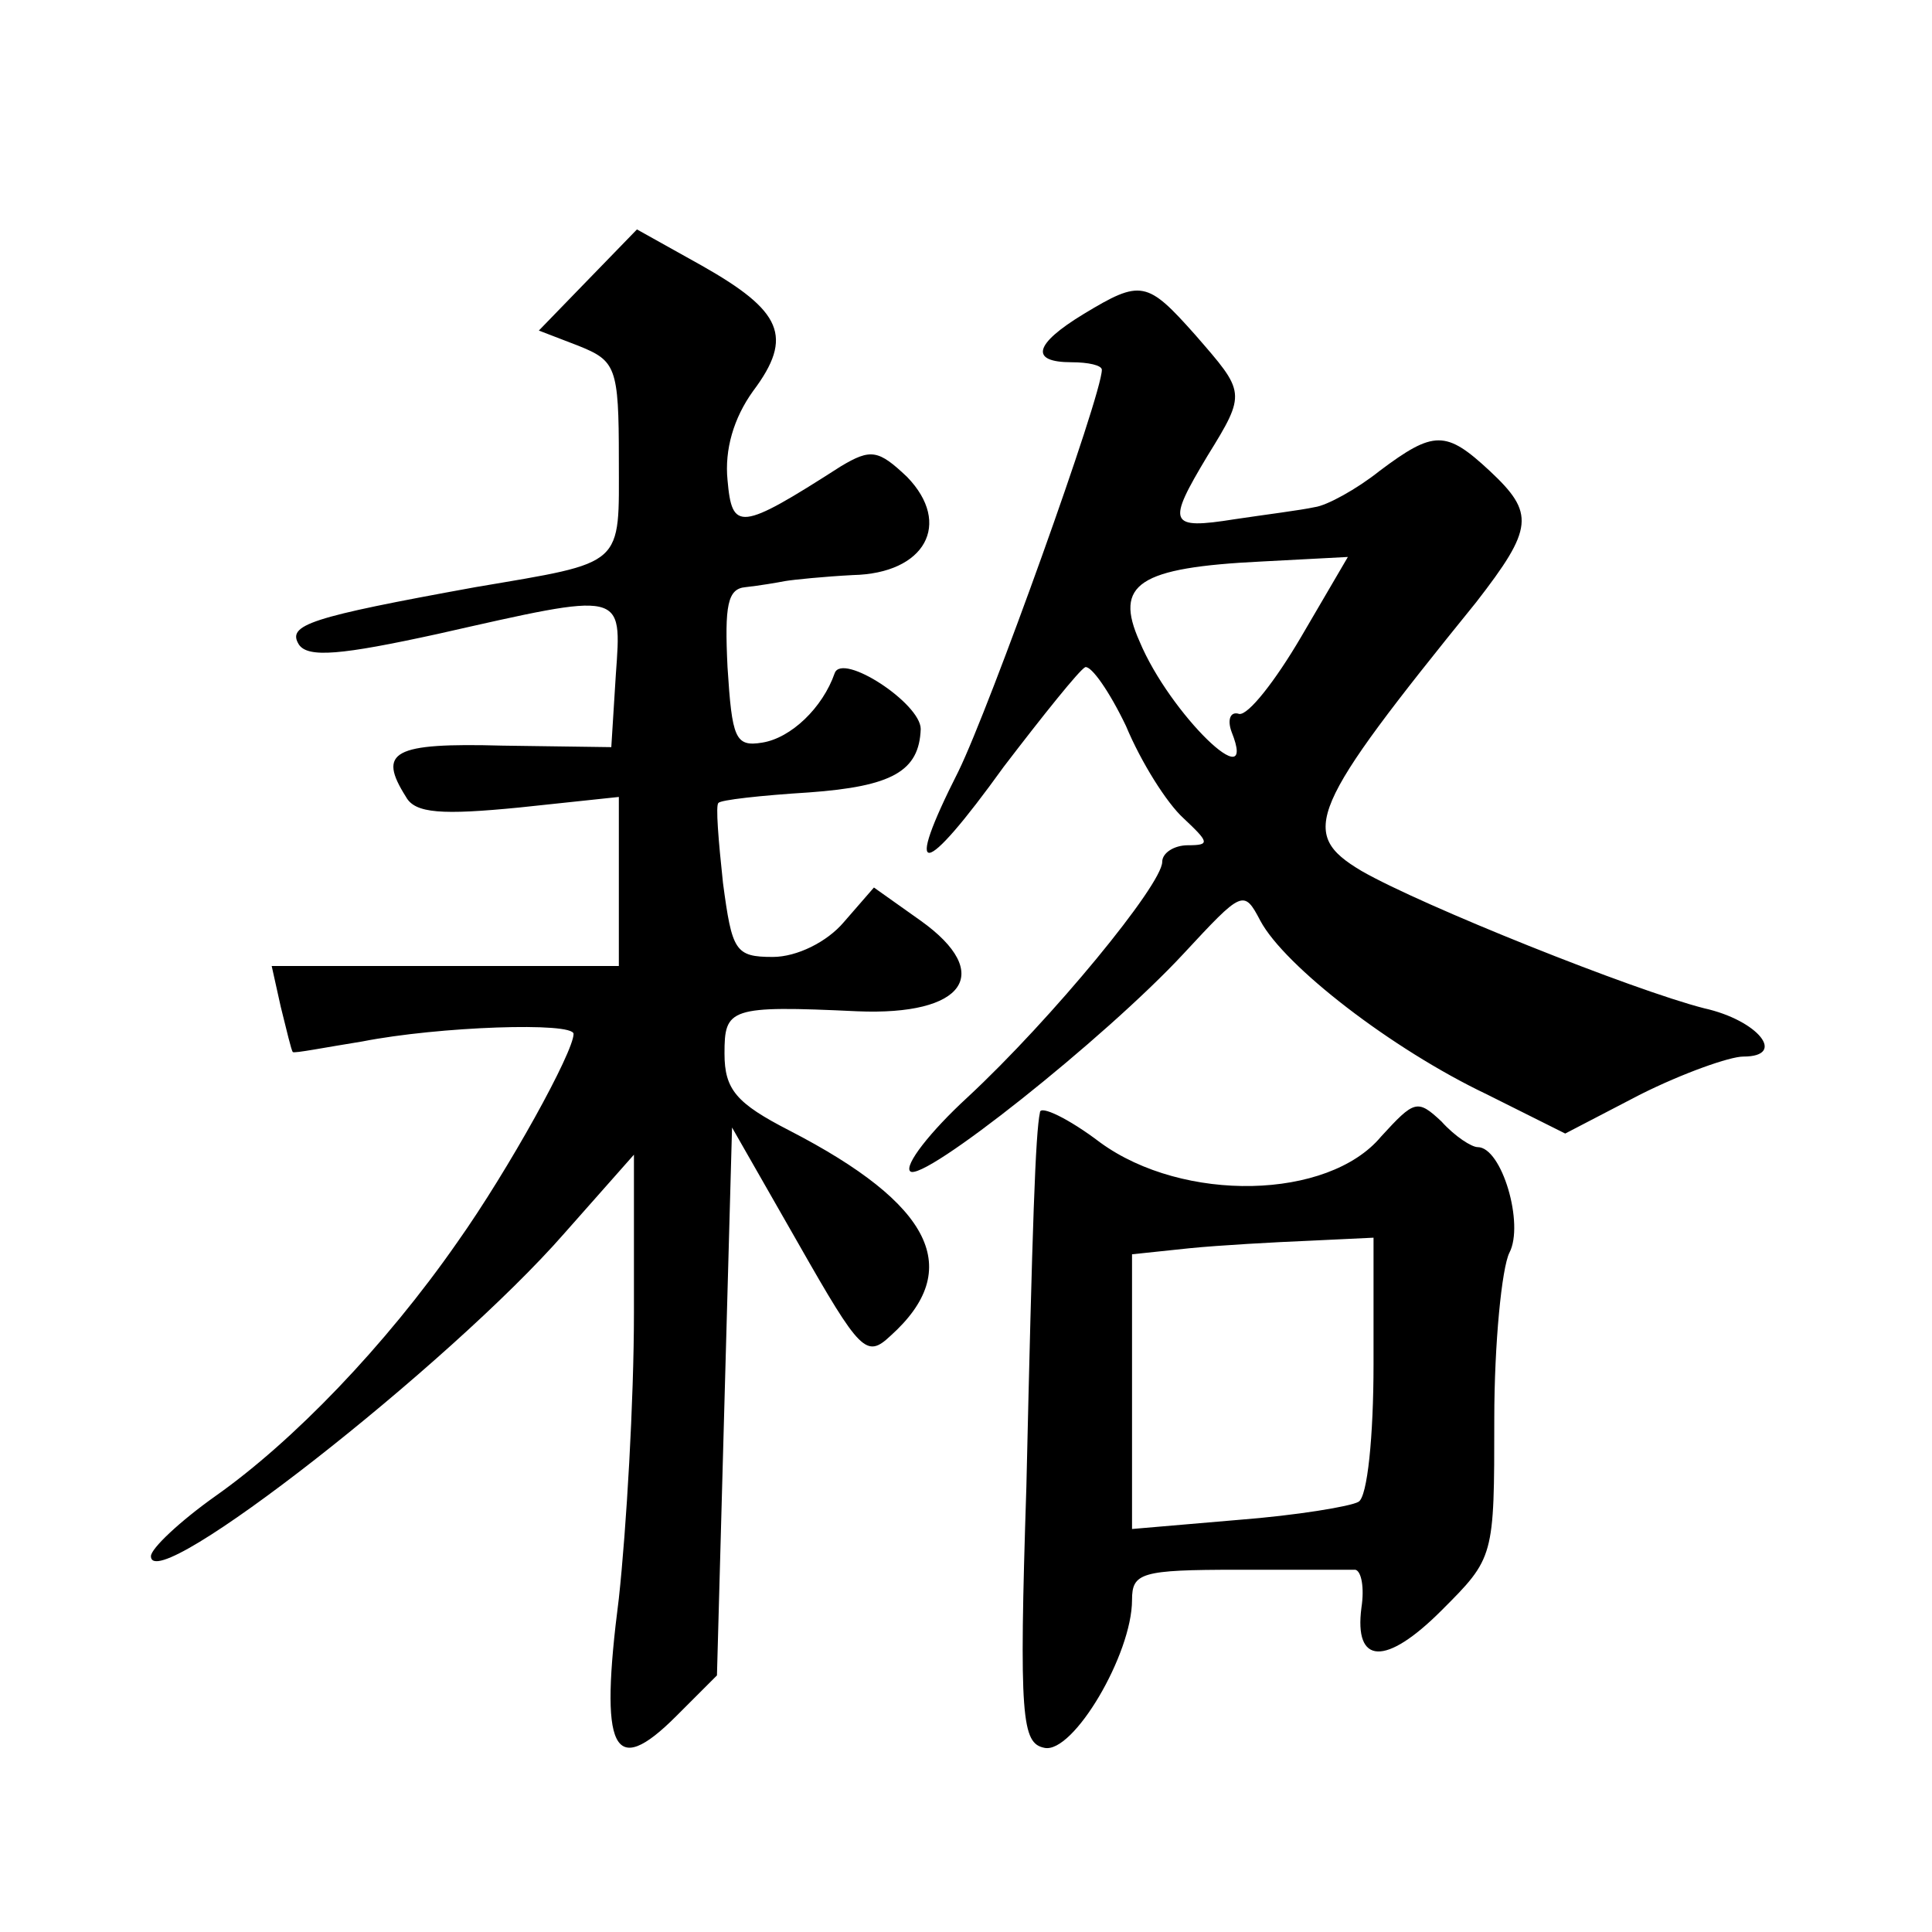
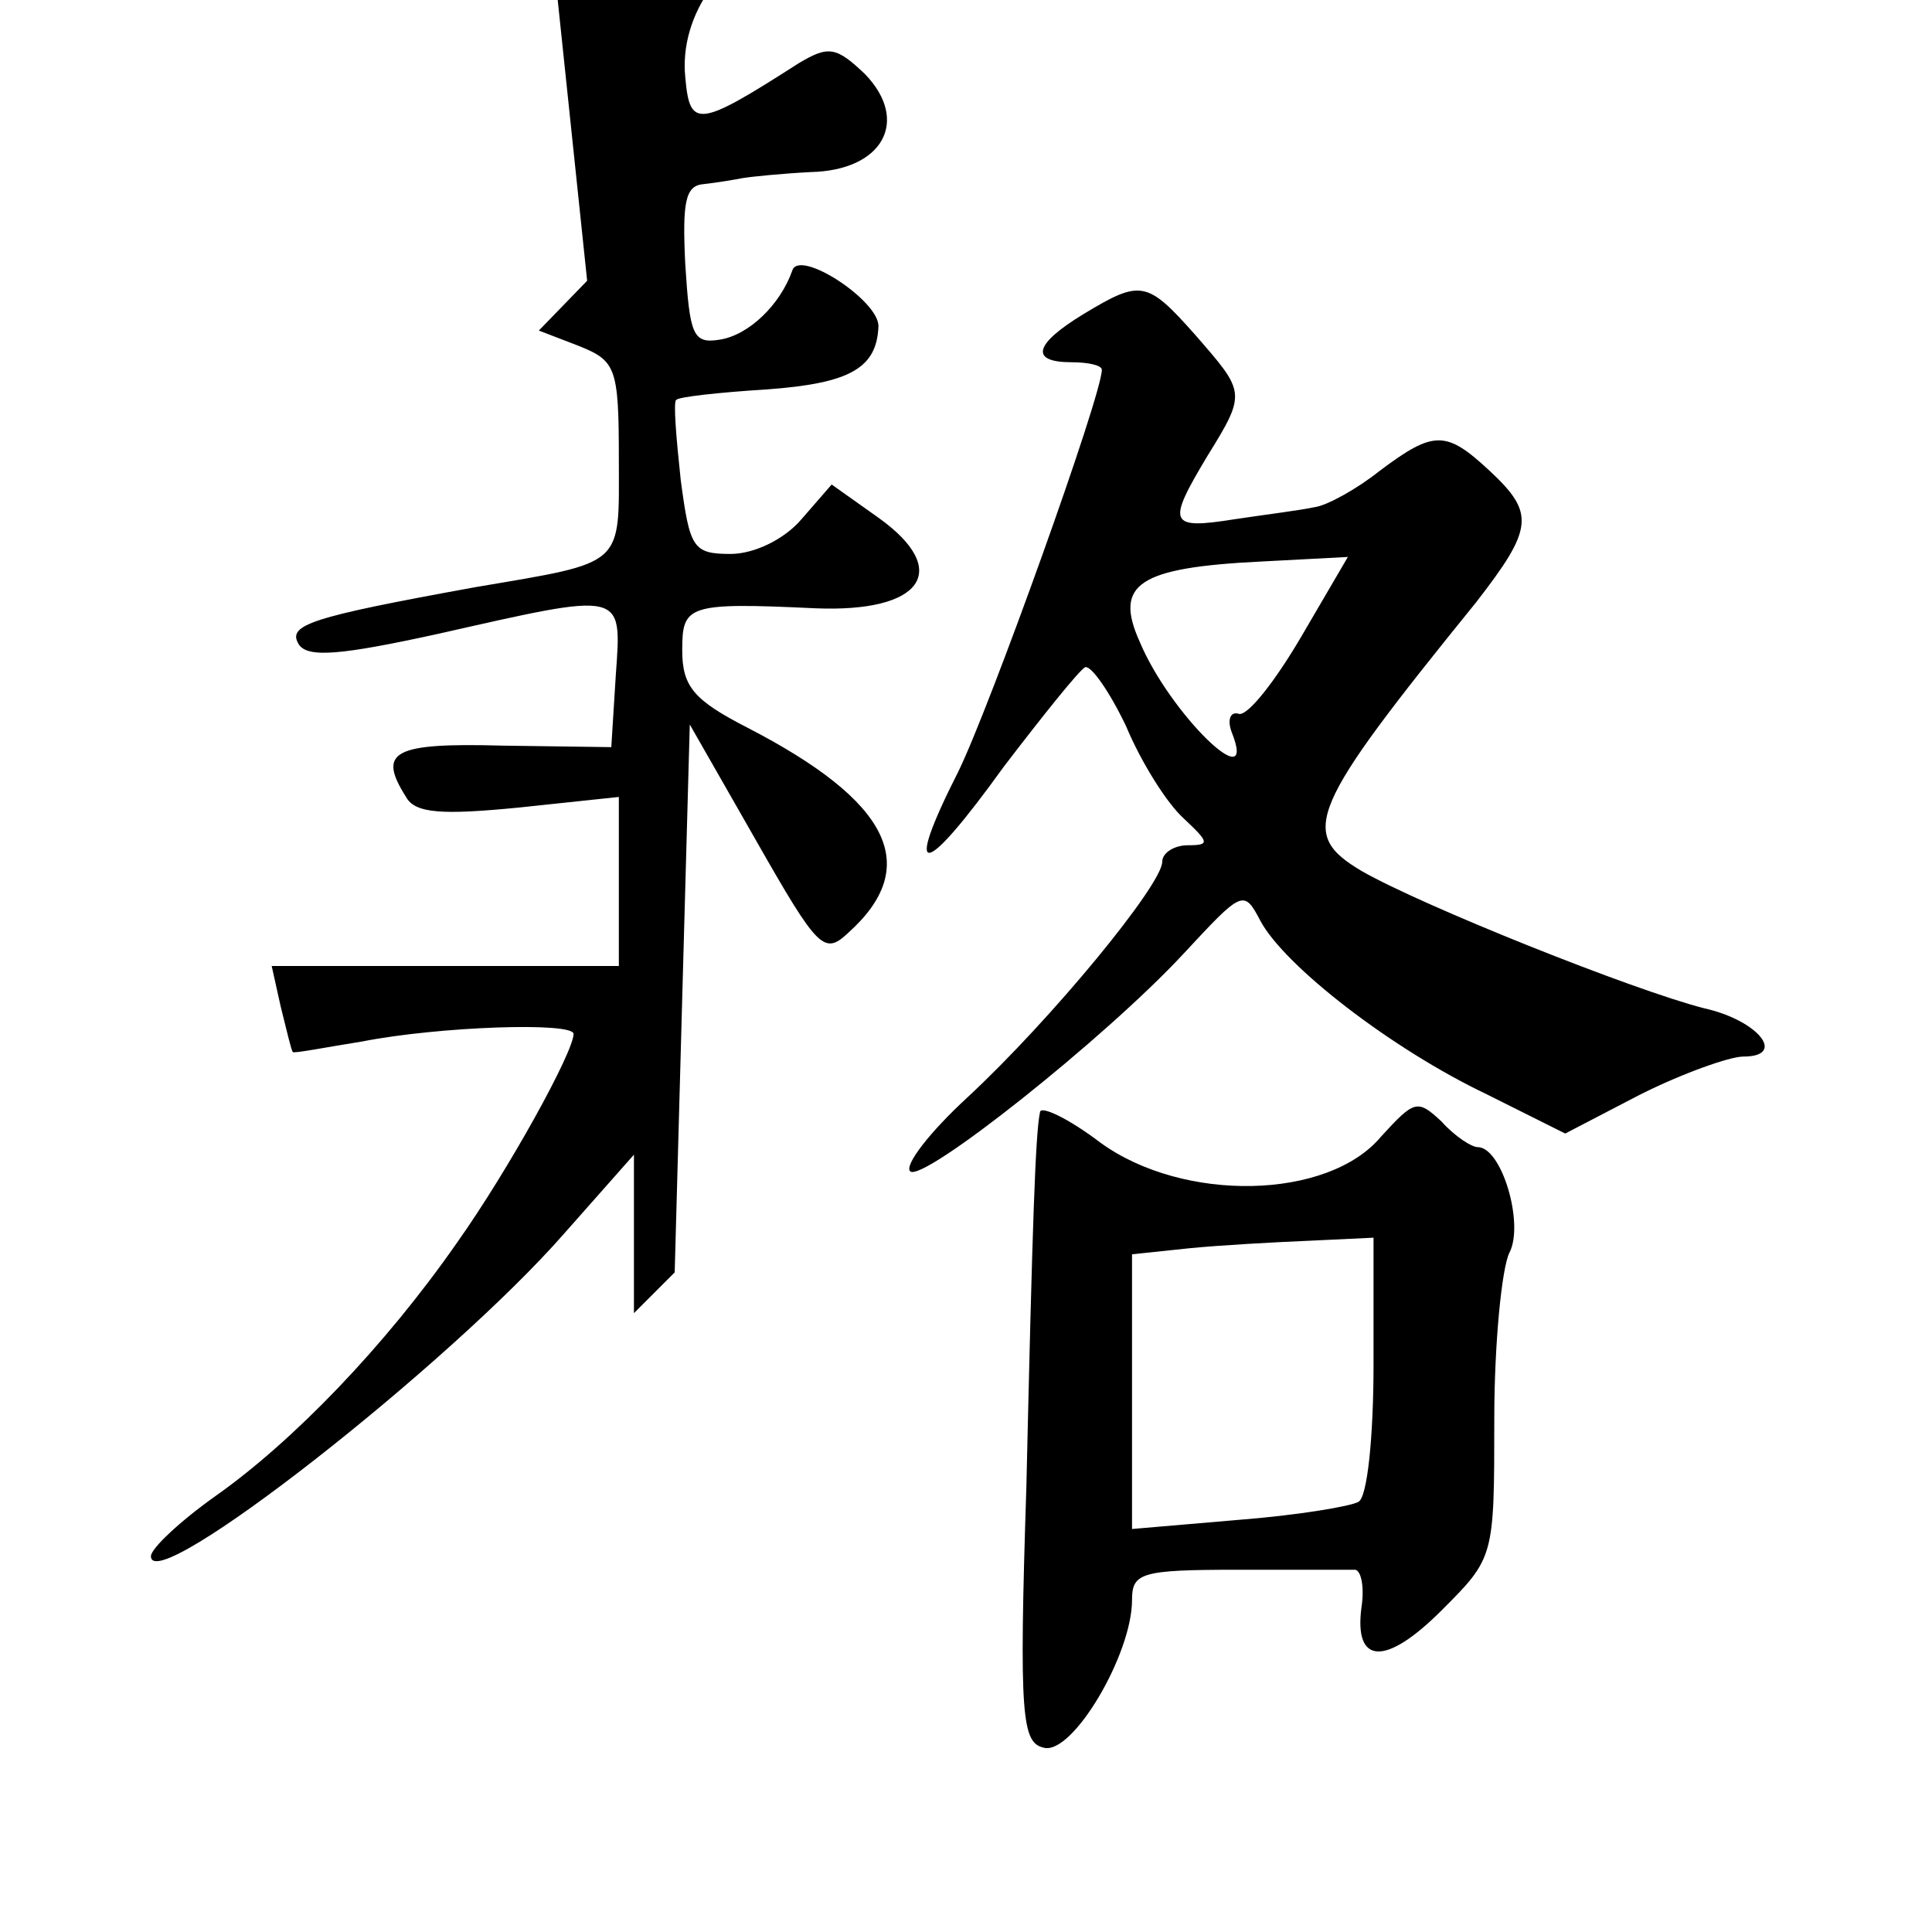
<svg xmlns="http://www.w3.org/2000/svg" version="1.0" width="128pt" height="128pt" viewBox="0 0 128 128" preserveAspectRatio="xMidYMid meet">
  <g transform="translate(0,128) scale(0.1,-0.1)" fill="#0" stroke="none">
-     <path d="M389 1094 l-32 -33 26 -10 c25 -10 27 -14 27 -75 0 -72 5 -68 -95 -85 -110 -20 -125 -25 -117 -38 6 -9 28 -7 92 7 124 28 122 29 118 -27 l-3 -48 -72 1 c-73 2 -83 -4 -64 -34 6 -11 24 -12 75 -7 l66 7 0 -56 0 -56 -115 0 -115 0 6 -27 c4 -16 7 -29 8 -30 1 -1 21 3 46 7 51 10 140 13 140 5 0 -12 -43 -90 -77 -138 -48 -69 -109 -132 -160 -168 -24 -17 -43 -35 -43 -40 0 -28 198 127 274 214 l46 52 0 -105 c0 -58 -5 -143 -10 -189 -13 -101 -4 -120 38 -78 l27 27 5 182 5 181 44 -77 c41 -72 45 -76 61 -61 49 44 28 87 -67 136 -35 18 -43 27 -43 51 0 30 3 32 88 28 71 -3 91 25 42 60 l-31 22 -20 -23 c-11 -13 -31 -23 -47 -23 -25 0 -27 4 -33 49 -3 28 -5 52 -3 53 1 2 28 5 60 7 55 4 73 14 74 42 0 17 -52 51 -57 37 -8 -23 -29 -43 -48 -46 -18 -3 -20 3 -23 50 -2 41 0 52 12 53 9 1 21 3 26 4 6 1 26 3 45 4 48 1 66 34 36 65 -19 18 -24 19 -44 7 -67 -43 -72 -43 -75 -9 -2 20 4 41 17 59 27 36 19 53 -34 83 l-43 24 -33 -34z M718 1072 c-33 -20 -36 -32 -8 -32 11 0 20 -2 20 -5 0 -17 -74 -223 -95 -266 -37 -73 -24 -72 30 3 26 34 50 64 54 66 4 1 16 -16 27 -39 10 -24 27 -51 38 -61 17 -16 18 -18 3 -18 -9 0 -17 -5 -17 -11 0 -15 -73 -104 -129 -156 -25 -23 -42 -45 -38 -49 8 -8 129 88 181 144 39 42 40 43 51 22 16 -30 87 -85 150 -115 l52 -26 50 26 c28 14 59 25 68 25 29 0 10 24 -26 32 -47 12 -187 68 -227 91 -42 25 -35 41 76 178 38 49 39 59 9 87 -29 27 -37 27 -73 0 -15 -12 -35 -23 -43 -24 -9 -2 -33 -5 -53 -8 -44 -7 -45 -3 -18 42 26 42 25 42 -8 80 -32 36 -36 37 -74 14z m144 -214 c-17 -29 -35 -52 -41 -51 -6 2 -8 -4 -5 -12 18 -45 -41 12 -61 60 -17 38 -1 49 81 53 l57 3 -31 -53z M689 543 c-3 -14 -5 -73 -9 -248 -5 -154 -3 -170 12 -173 19 -4 58 62 58 98 0 18 6 20 70 20 39 0 73 0 78 0 4 -1 6 -12 4 -25 -5 -38 16 -39 53 -2 35 35 35 35 35 127 0 50 5 100 10 110 10 19 -5 70 -21 70 -4 0 -15 7 -24 17 -16 15 -18 14 -40 -10 -35 -42 -131 -44 -186 -4 -21 16 -40 25 -40 20z m221 -167 c0 -47 -4 -88 -10 -91 -5 -3 -41 -9 -80 -12 l-70 -6 0 91 0 91 38 4 c20 2 56 4 80 5 l42 2 0 -84z" />
+     <path d="M389 1094 l-32 -33 26 -10 c25 -10 27 -14 27 -75 0 -72 5 -68 -95 -85 -110 -20 -125 -25 -117 -38 6 -9 28 -7 92 7 124 28 122 29 118 -27 l-3 -48 -72 1 c-73 2 -83 -4 -64 -34 6 -11 24 -12 75 -7 l66 7 0 -56 0 -56 -115 0 -115 0 6 -27 c4 -16 7 -29 8 -30 1 -1 21 3 46 7 51 10 140 13 140 5 0 -12 -43 -90 -77 -138 -48 -69 -109 -132 -160 -168 -24 -17 -43 -35 -43 -40 0 -28 198 127 274 214 l46 52 0 -105 l27 27 5 182 5 181 44 -77 c41 -72 45 -76 61 -61 49 44 28 87 -67 136 -35 18 -43 27 -43 51 0 30 3 32 88 28 71 -3 91 25 42 60 l-31 22 -20 -23 c-11 -13 -31 -23 -47 -23 -25 0 -27 4 -33 49 -3 28 -5 52 -3 53 1 2 28 5 60 7 55 4 73 14 74 42 0 17 -52 51 -57 37 -8 -23 -29 -43 -48 -46 -18 -3 -20 3 -23 50 -2 41 0 52 12 53 9 1 21 3 26 4 6 1 26 3 45 4 48 1 66 34 36 65 -19 18 -24 19 -44 7 -67 -43 -72 -43 -75 -9 -2 20 4 41 17 59 27 36 19 53 -34 83 l-43 24 -33 -34z M718 1072 c-33 -20 -36 -32 -8 -32 11 0 20 -2 20 -5 0 -17 -74 -223 -95 -266 -37 -73 -24 -72 30 3 26 34 50 64 54 66 4 1 16 -16 27 -39 10 -24 27 -51 38 -61 17 -16 18 -18 3 -18 -9 0 -17 -5 -17 -11 0 -15 -73 -104 -129 -156 -25 -23 -42 -45 -38 -49 8 -8 129 88 181 144 39 42 40 43 51 22 16 -30 87 -85 150 -115 l52 -26 50 26 c28 14 59 25 68 25 29 0 10 24 -26 32 -47 12 -187 68 -227 91 -42 25 -35 41 76 178 38 49 39 59 9 87 -29 27 -37 27 -73 0 -15 -12 -35 -23 -43 -24 -9 -2 -33 -5 -53 -8 -44 -7 -45 -3 -18 42 26 42 25 42 -8 80 -32 36 -36 37 -74 14z m144 -214 c-17 -29 -35 -52 -41 -51 -6 2 -8 -4 -5 -12 18 -45 -41 12 -61 60 -17 38 -1 49 81 53 l57 3 -31 -53z M689 543 c-3 -14 -5 -73 -9 -248 -5 -154 -3 -170 12 -173 19 -4 58 62 58 98 0 18 6 20 70 20 39 0 73 0 78 0 4 -1 6 -12 4 -25 -5 -38 16 -39 53 -2 35 35 35 35 35 127 0 50 5 100 10 110 10 19 -5 70 -21 70 -4 0 -15 7 -24 17 -16 15 -18 14 -40 -10 -35 -42 -131 -44 -186 -4 -21 16 -40 25 -40 20z m221 -167 c0 -47 -4 -88 -10 -91 -5 -3 -41 -9 -80 -12 l-70 -6 0 91 0 91 38 4 c20 2 56 4 80 5 l42 2 0 -84z" />
  </g>
</svg>